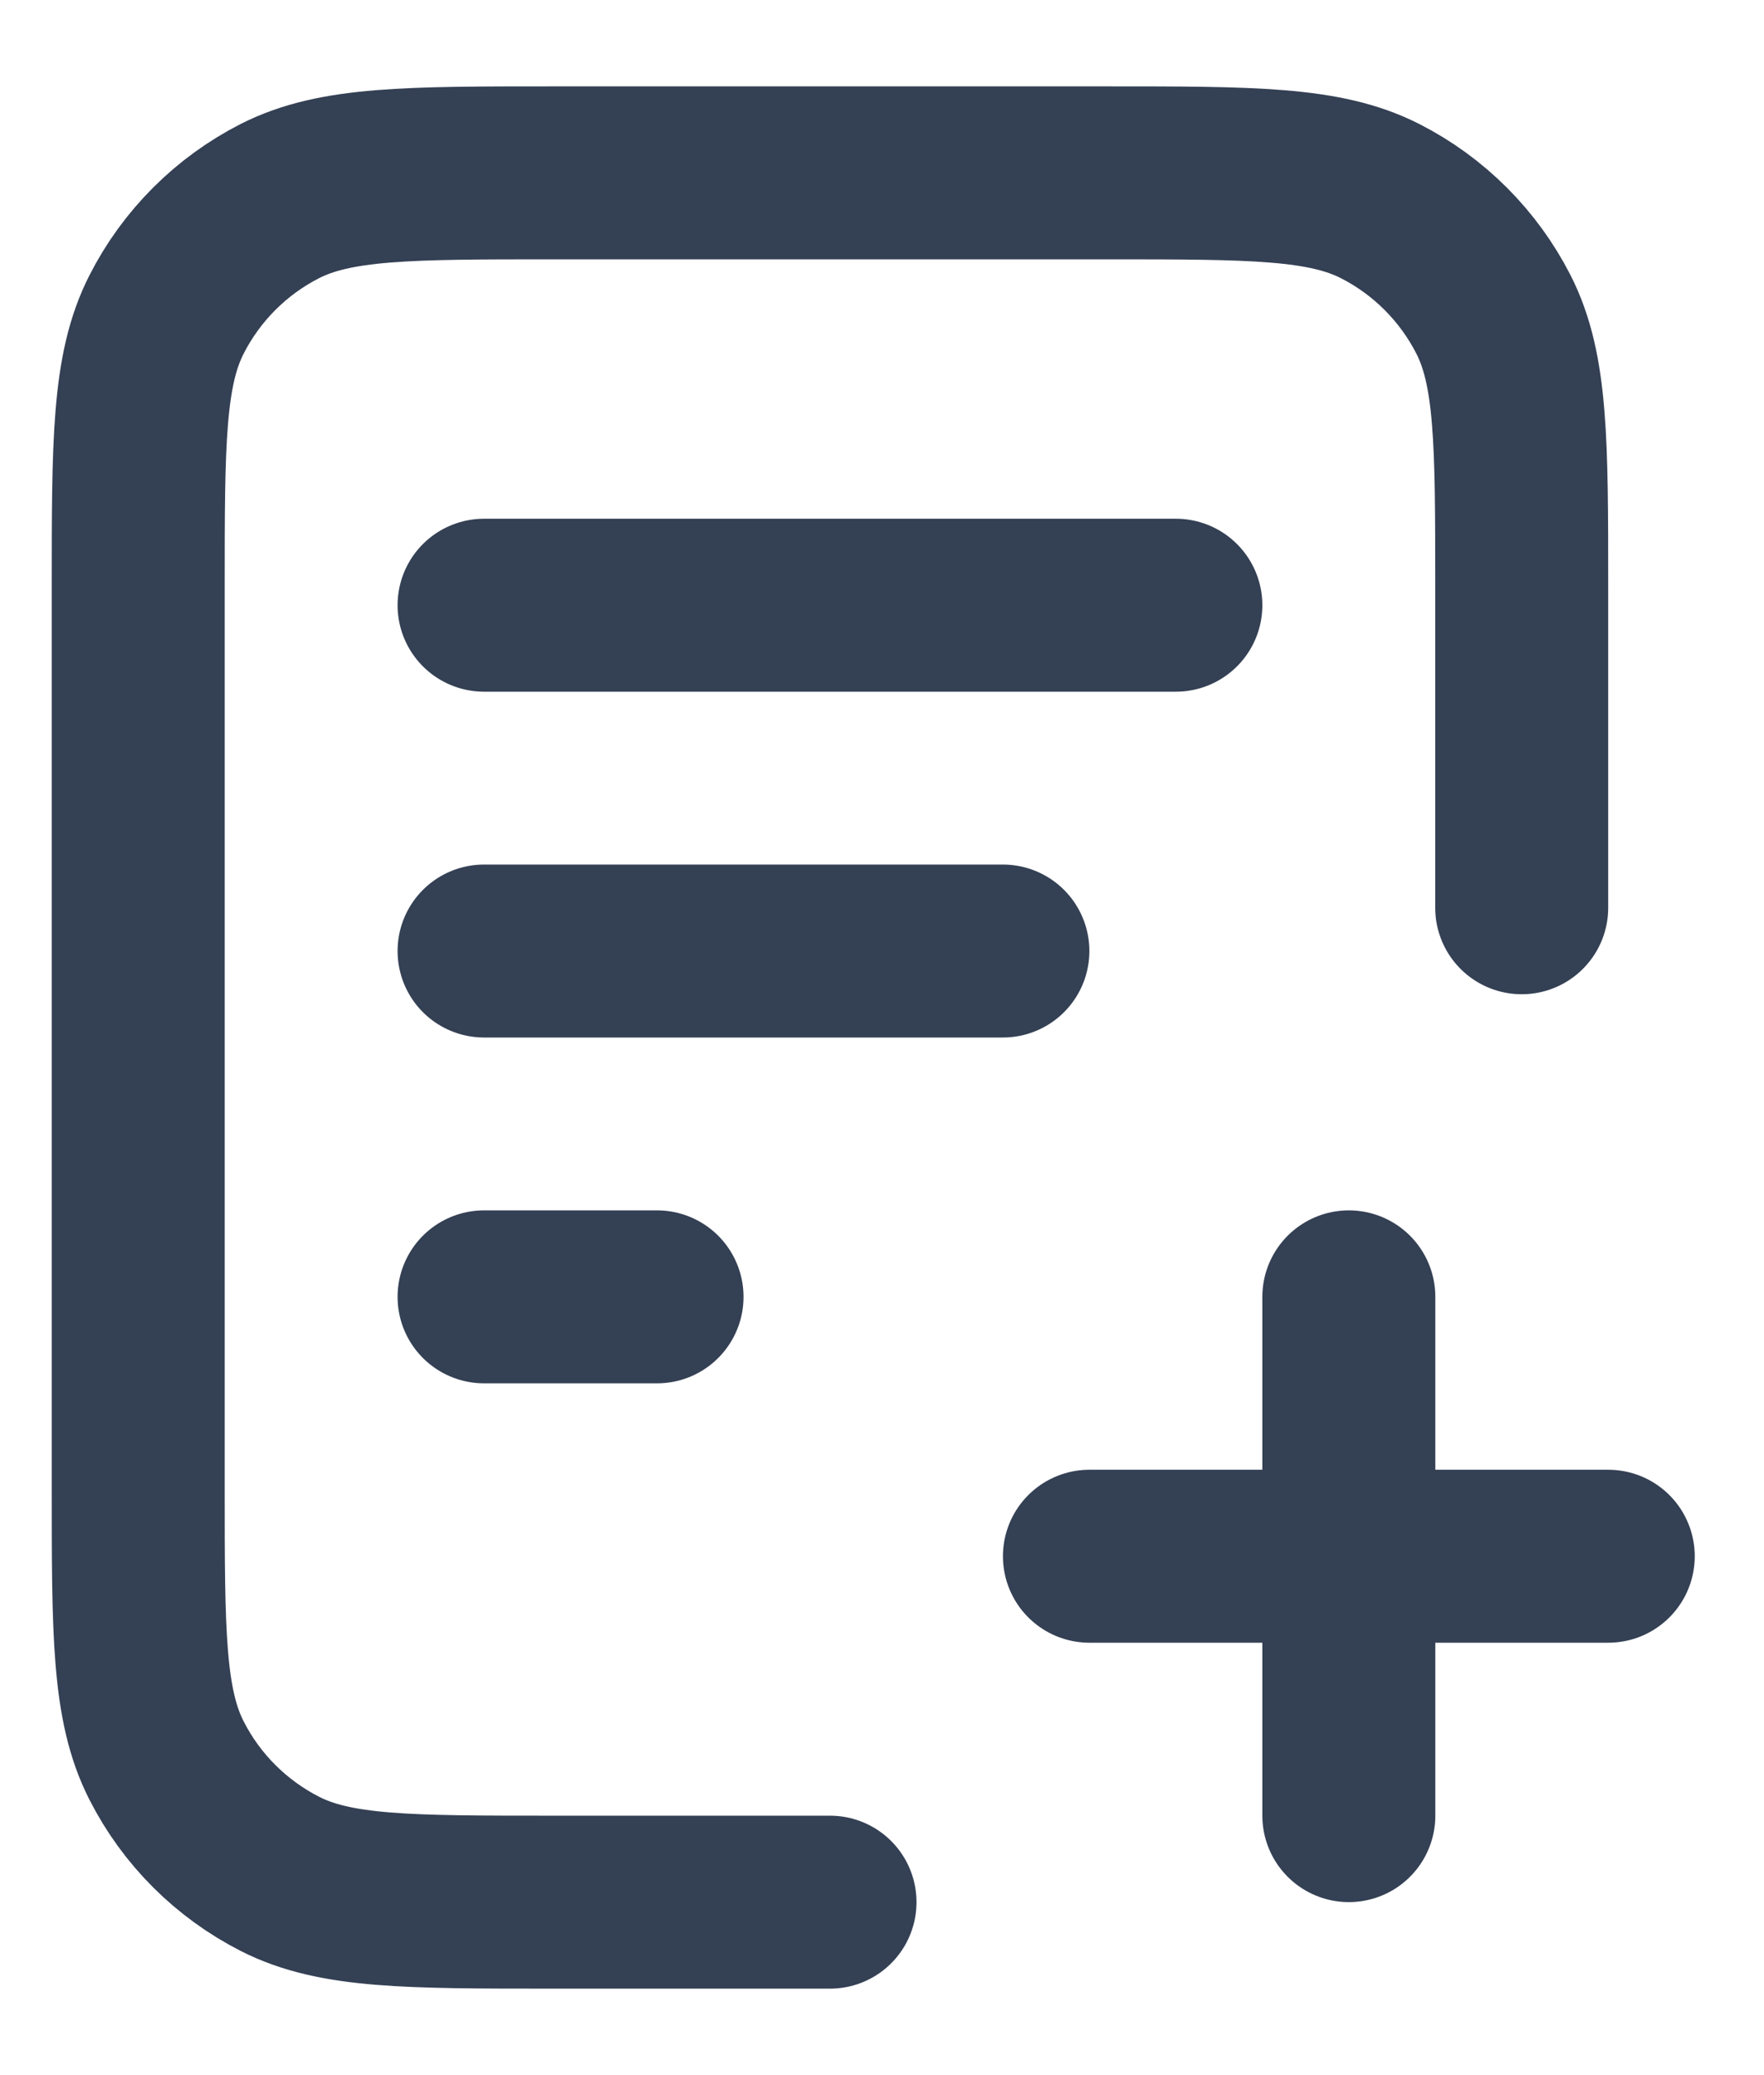
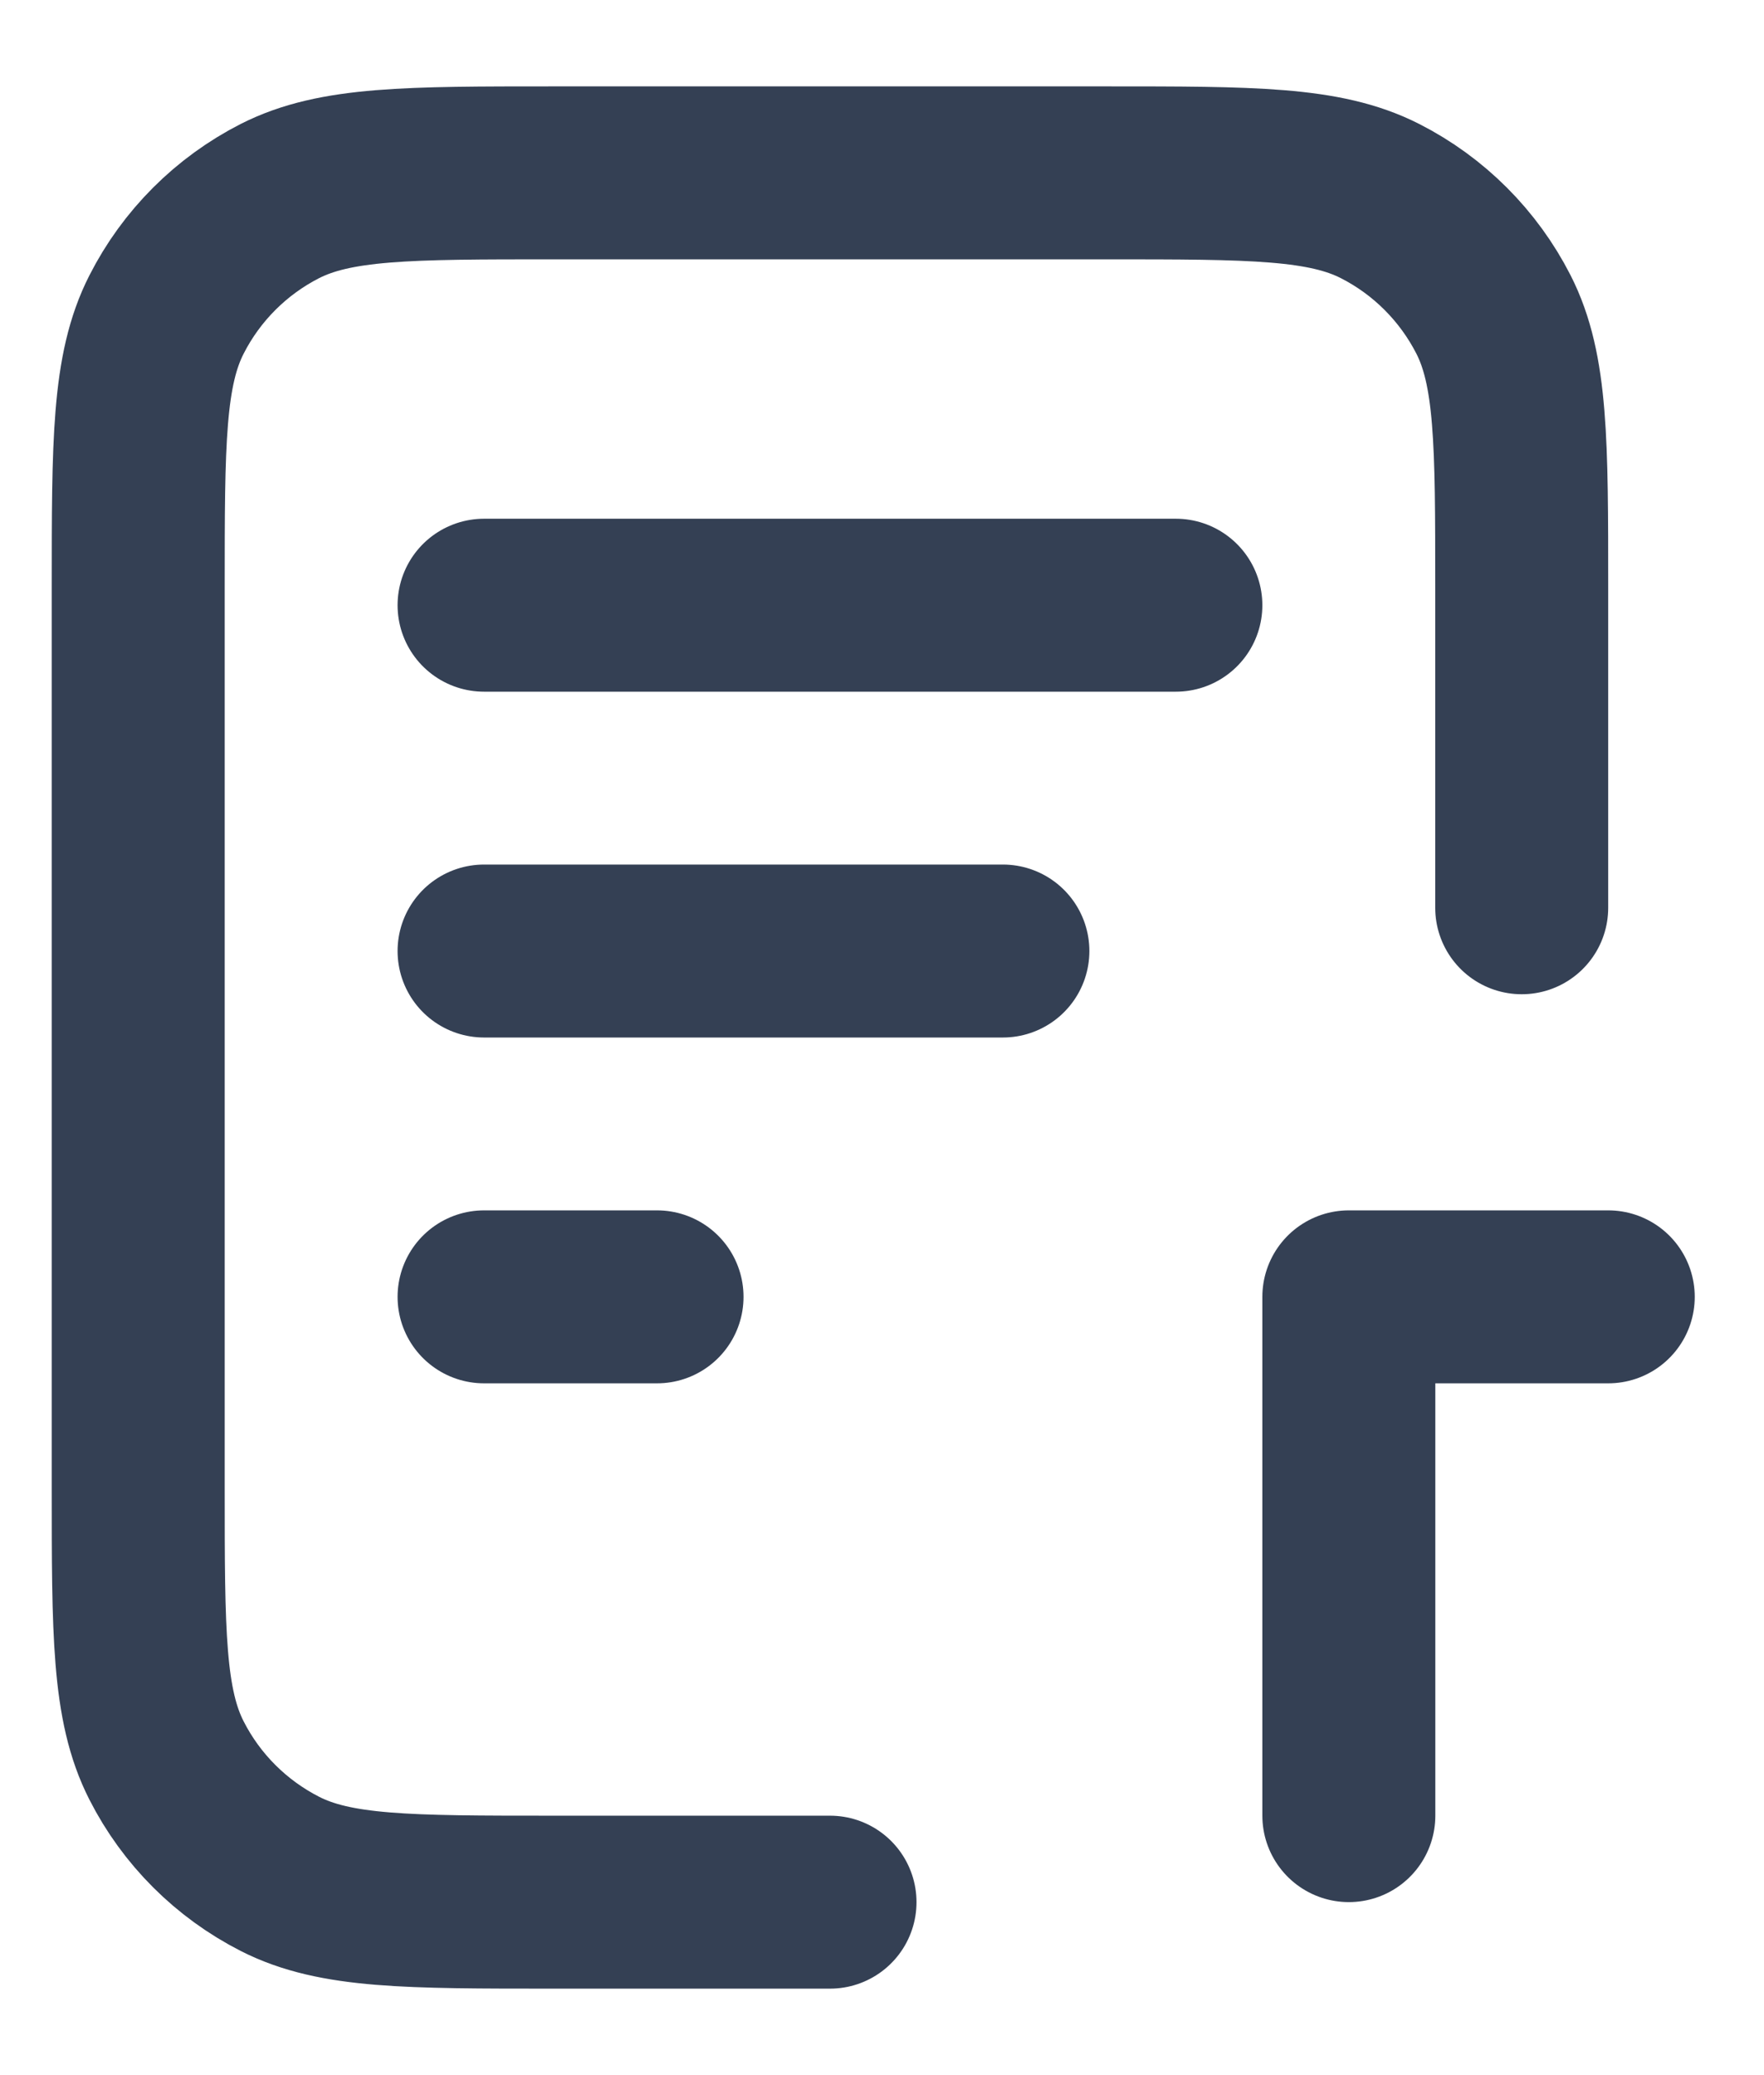
<svg xmlns="http://www.w3.org/2000/svg" width="17" height="20" viewBox="0 0 17 20" fill="none">
-   <path d="M14.665 8.749V5.666C14.665 4.266 14.665 3.566 14.393 3.031C14.153 2.561 13.771 2.178 13.3 1.938C12.766 1.666 12.066 1.666 10.665 1.666H5.332C3.932 1.666 3.232 1.666 2.697 1.938C2.227 2.178 1.844 2.561 1.605 3.031C1.332 3.566 1.332 4.266 1.332 5.666V14.333C1.332 15.733 1.332 16.433 1.605 16.968C1.844 17.438 2.227 17.82 2.697 18.06C3.232 18.333 3.932 18.333 5.332 18.333H7.999M9.665 9.166H4.665M6.332 12.499H4.665M11.332 5.833H4.665M12.999 17.499V12.499M10.499 14.999H15.499" stroke="#344054" stroke-width="1.667" stroke-linecap="round" stroke-linejoin="round" />
+   <path d="M14.665 8.749V5.666C14.665 4.266 14.665 3.566 14.393 3.031C14.153 2.561 13.771 2.178 13.3 1.938C12.766 1.666 12.066 1.666 10.665 1.666H5.332C3.932 1.666 3.232 1.666 2.697 1.938C2.227 2.178 1.844 2.561 1.605 3.031C1.332 3.566 1.332 4.266 1.332 5.666V14.333C1.332 15.733 1.332 16.433 1.605 16.968C1.844 17.438 2.227 17.82 2.697 18.06C3.232 18.333 3.932 18.333 5.332 18.333H7.999M9.665 9.166H4.665M6.332 12.499H4.665M11.332 5.833H4.665M12.999 17.499V12.499H15.499" stroke="#344054" stroke-width="1.667" stroke-linecap="round" stroke-linejoin="round" />
</svg>